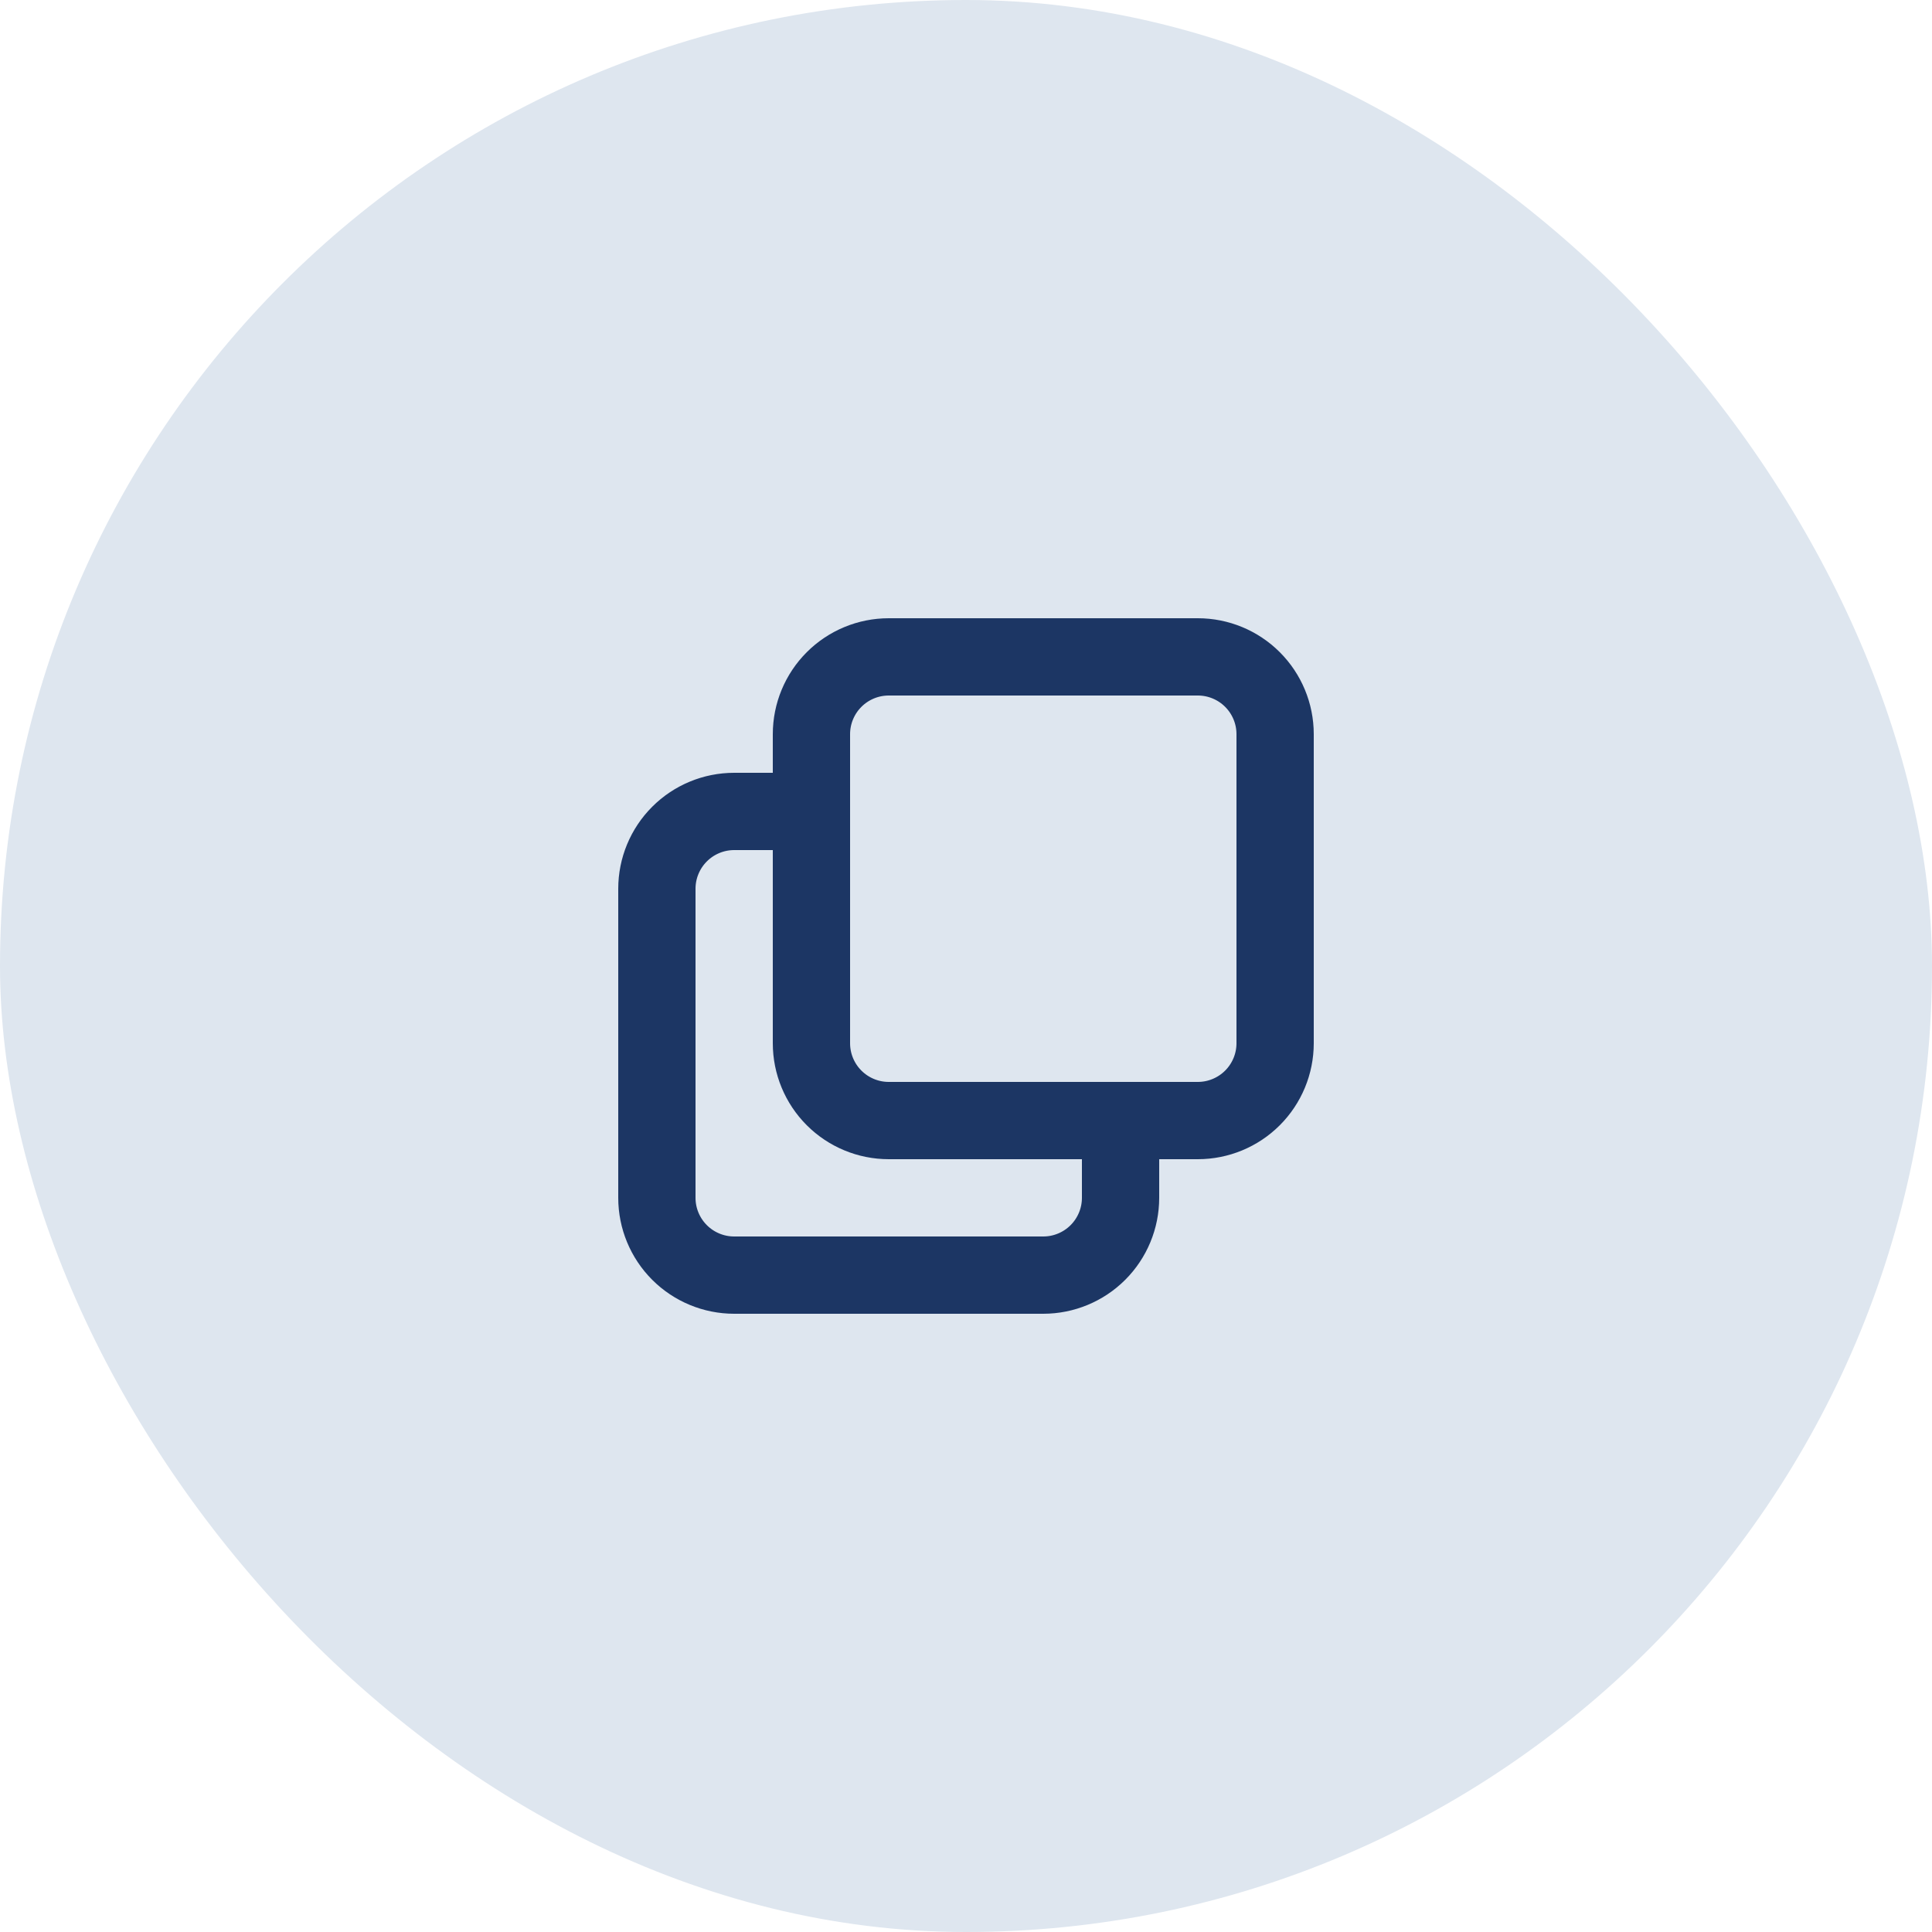
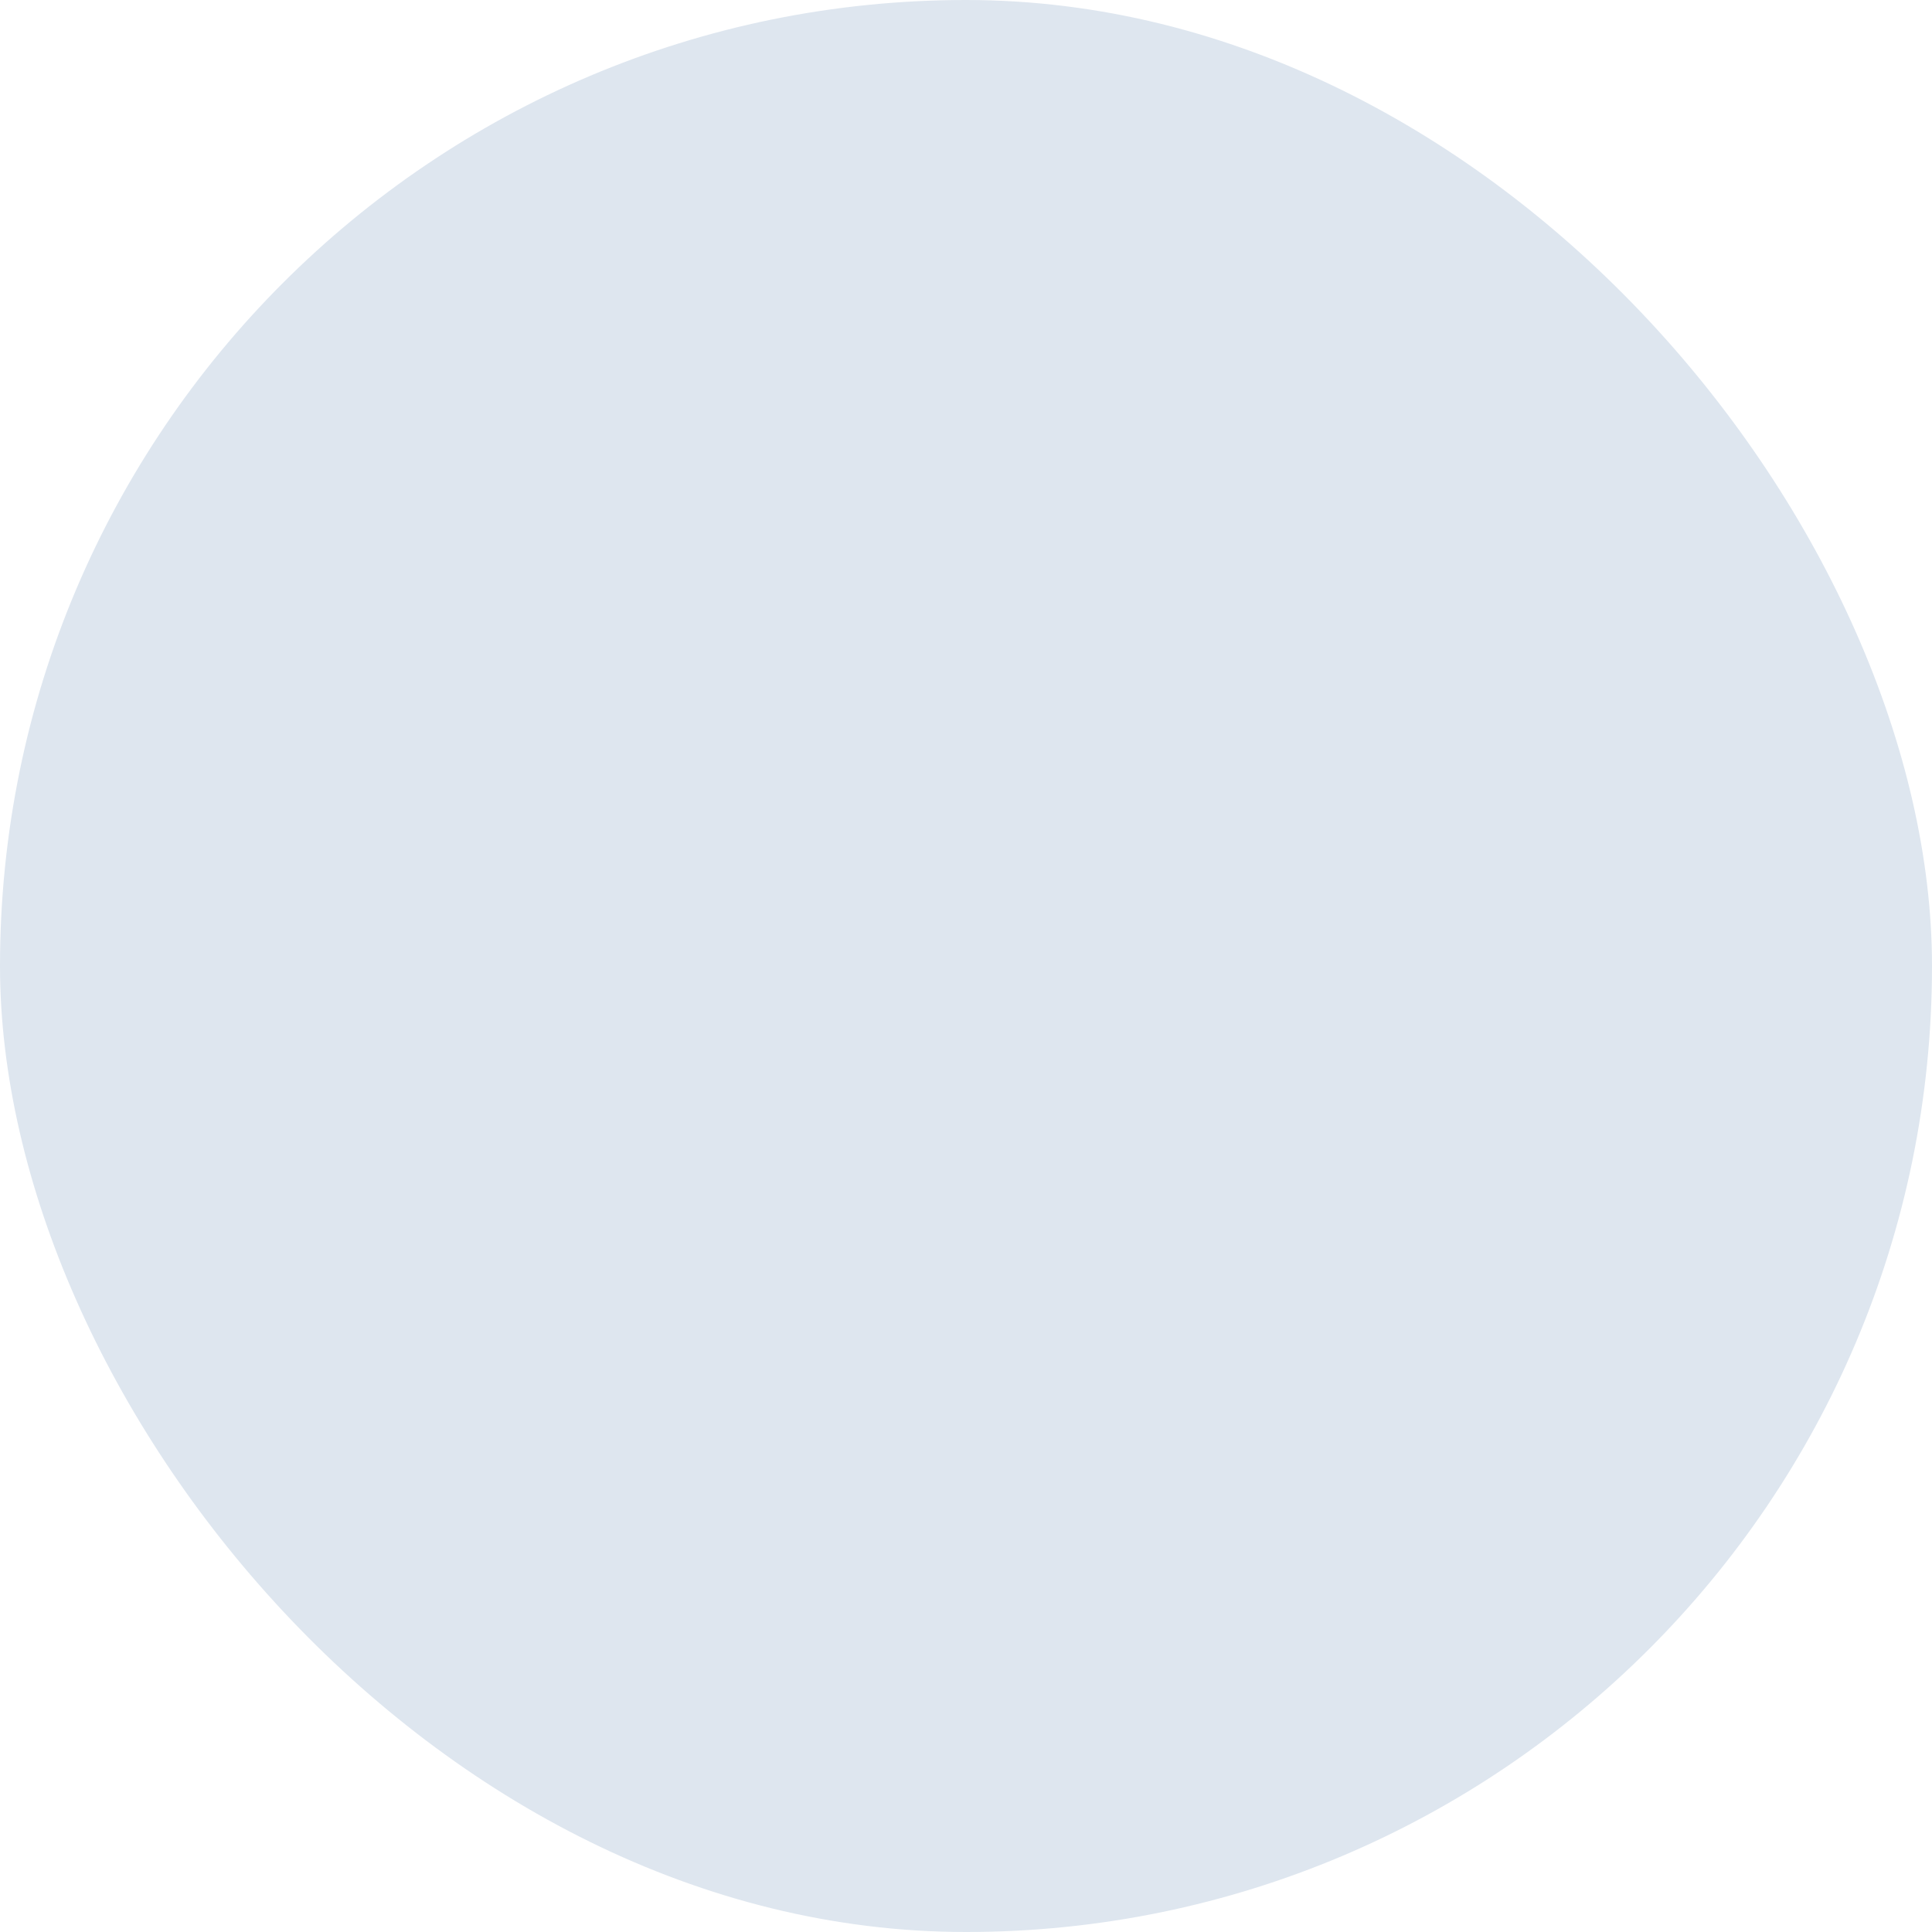
<svg xmlns="http://www.w3.org/2000/svg" width="50" height="50" viewBox="0 0 50 50" fill="none">
  <rect width="50" height="50" rx="25" fill="#DEE6EF" />
  <g clip-path="url(#clip0_115_509)">
    <path d="M21 19C21 18.47 21.211 17.961 21.586 17.586C21.961 17.211 22.47 17 23 17H31C31.53 17 32.039 17.211 32.414 17.586C32.789 17.961 33 18.47 33 19V27C33 27.53 32.789 28.039 32.414 28.414C32.039 28.789 31.53 29 31 29H23C22.47 29 21.961 28.789 21.586 28.414C21.211 28.039 21 27.53 21 27V19Z" stroke="#1C3664" stroke-width="2" stroke-linecap="round" stroke-linejoin="round" />
-     <path d="M29 29V31C29 31.53 28.789 32.039 28.414 32.414C28.039 32.789 27.53 33 27 33H19C18.47 33 17.961 32.789 17.586 32.414C17.211 32.039 17 31.53 17 31V23C17 22.47 17.211 21.961 17.586 21.586C17.961 21.211 18.47 21 19 21H21" stroke="#1C3664" stroke-width="2" stroke-linecap="round" stroke-linejoin="round" />
  </g>
  <defs>
    <clipPath id="clip0_115_509">
-       <rect width="24" height="24" fill="white" transform="translate(13 13)" />
-     </clipPath>
+       </clipPath>
  </defs>
</svg>